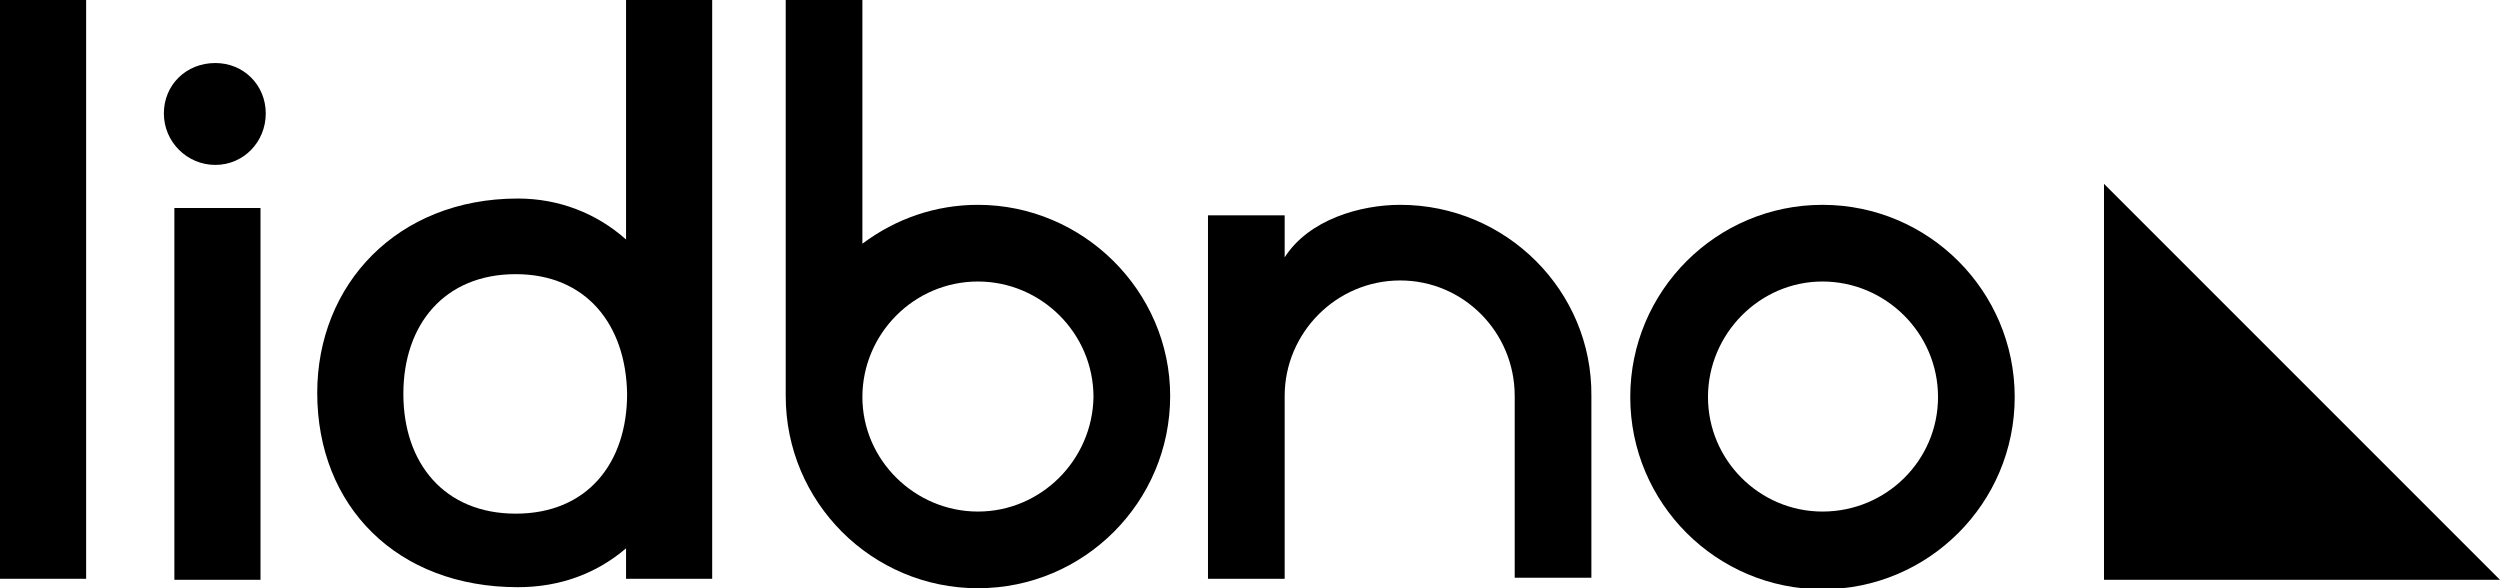
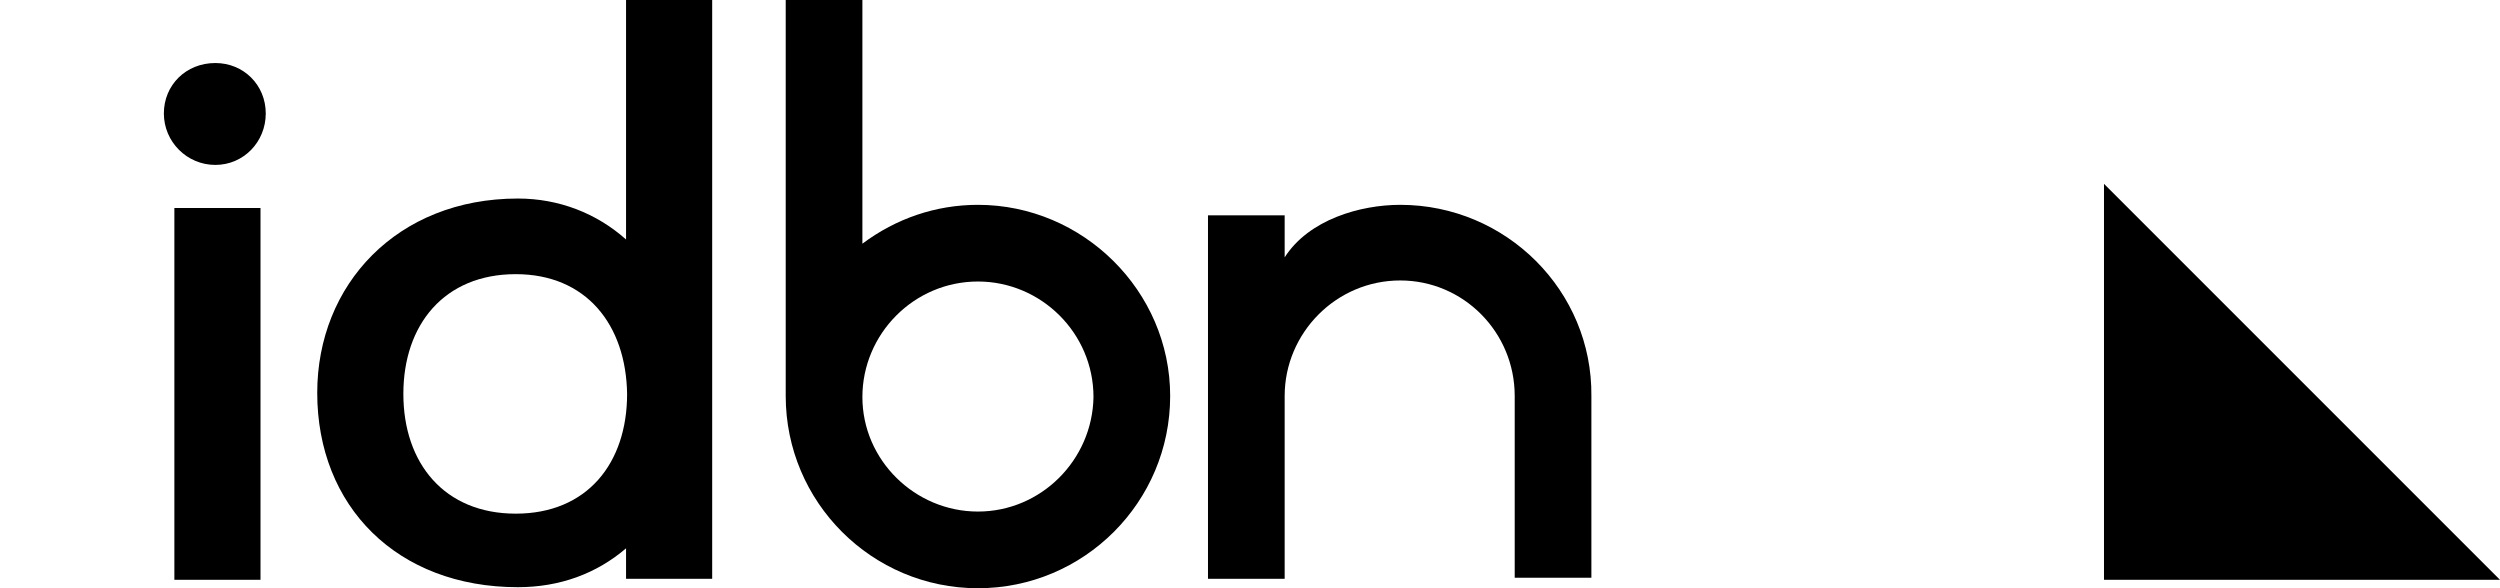
<svg xmlns="http://www.w3.org/2000/svg" version="1.1" id="Laag_1" x="0px" y="0px" viewBox="0 0 238 56" style="enable-background:new 0 0 238 56;" xml:space="preserve">
-   <rect width="8.2" height="55.1" />
  <path d="M20.5,15.7c-2.7,0-4.9-2.2-4.9-4.9S17.7,6,20.5,6c2.7,0,4.8,2.1,4.8,4.8S23.2,15.7,20.5,15.7 M16.6,19.8h8.2v35.4h-8.2  C16.6,55.2,16.6,19.8,16.6,19.8z" />
  <path d="M59.6,55.1v-2.9c-2.8,2.4-6.3,3.7-10.3,3.7c-11.5,0-19.1-7.7-19.1-18.5c0-10.3,7.6-18.5,19.1-18.5c3.9,0,7.5,1.4,10.3,3.9V0  h8.2v55.1H59.6z M49.1,26.1c-6.8,0-10.7,4.8-10.7,11.4s3.9,11.4,10.7,11.4s10.6-4.8,10.6-11.4C59.6,30.9,55.8,26.1,49.1,26.1" />
  <path d="M93.1,19.5c-4,0-7.8,1.3-11,3.7V0h-7.3v37.7C74.8,47.8,83,56,93.1,56s18.3-8.2,18.3-18.3C111.4,27.7,103.1,19.5,93.1,19.5   M93.1,48.7c-6,0-11-4.9-11-10.9s4.9-11,11-11c6,0,11,4.9,11,11C104,43.8,99.1,48.7,93.1,48.7" />
  <path d="M133.3,19.5c-3.8,0-8.7,1.4-11,5v-4H115v34.6h7.3V37.7c0-6,4.9-11,11-11c6,0,10.9,4.9,10.9,11V55h7.3V37.7  C151.6,27.7,143.4,19.5,133.3,19.5" />
-   <path d="M173.5,19.5c-10.1,0-18.3,8.2-18.3,18.3s8.2,18.3,18.3,18.3s18.3-8.2,18.3-18.3S183.6,19.5,173.5,19.5 M173.5,48.7  c-6,0-10.9-4.9-10.9-10.9s4.9-11,10.9-11s11,4.9,11,11C184.5,43.8,179.6,48.7,173.5,48.7" />
  <polygon points="200.3,17.5 200.3,55.2 238,55.2 " />
</svg>